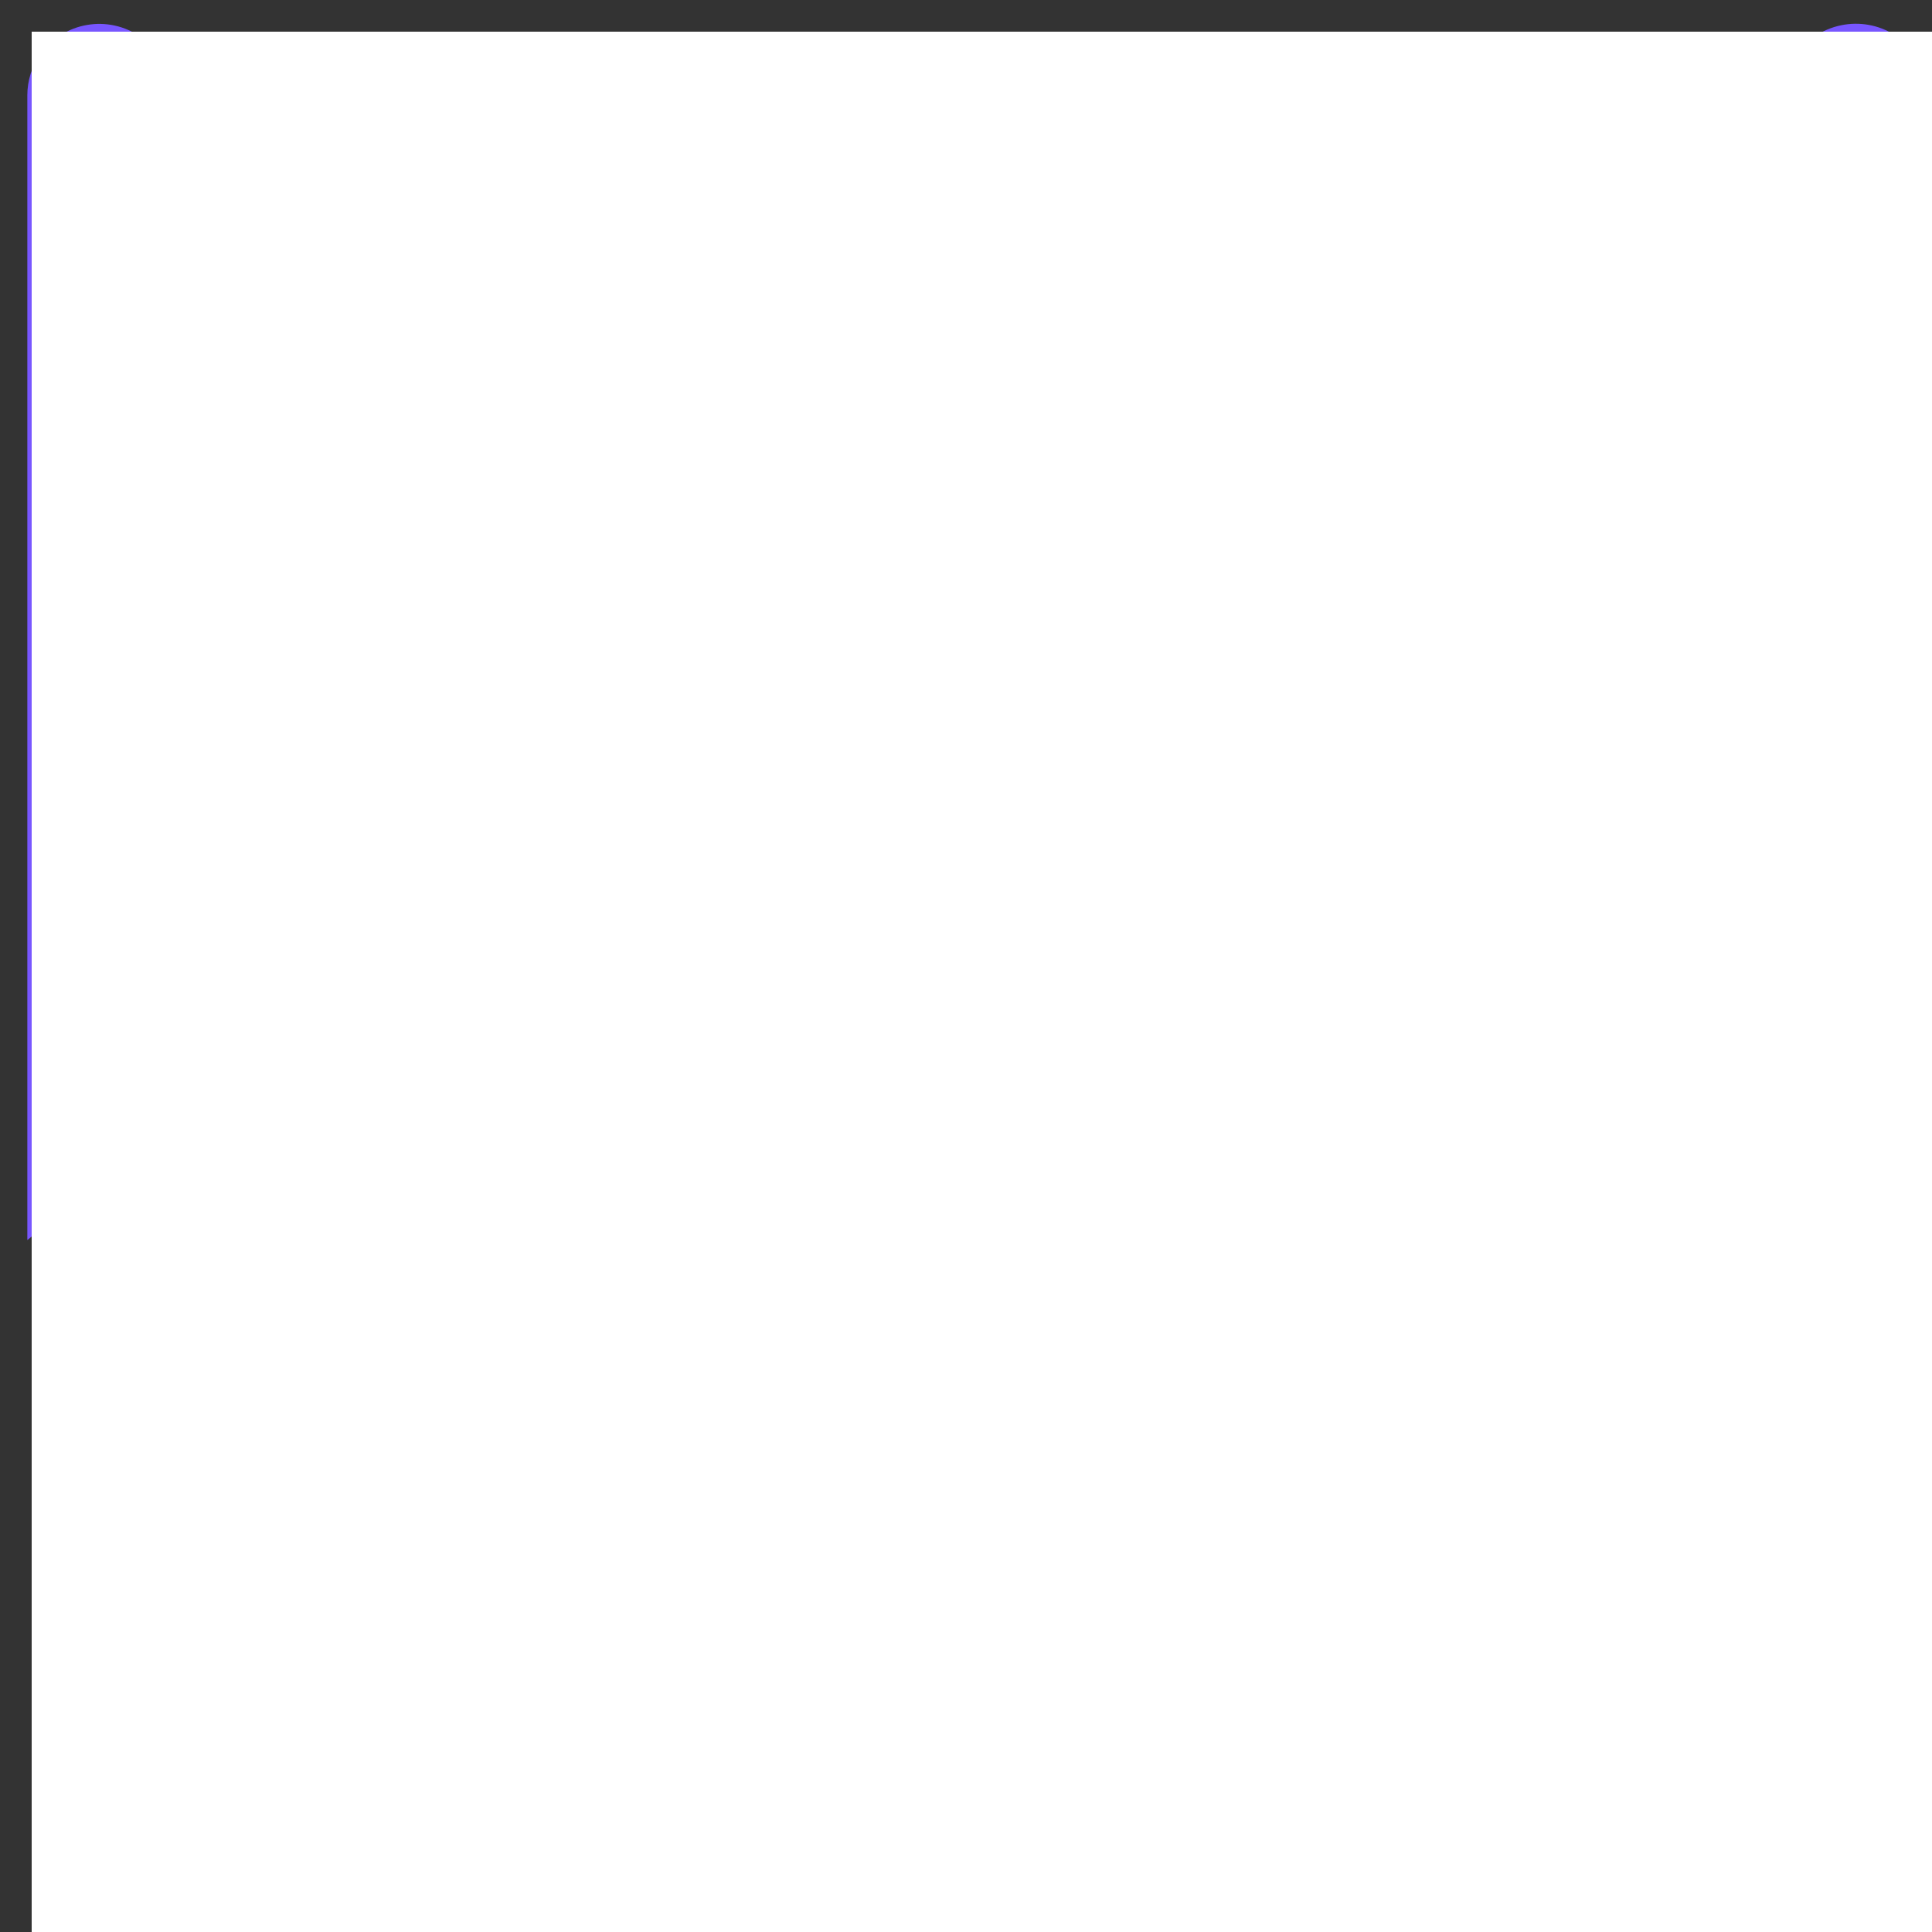
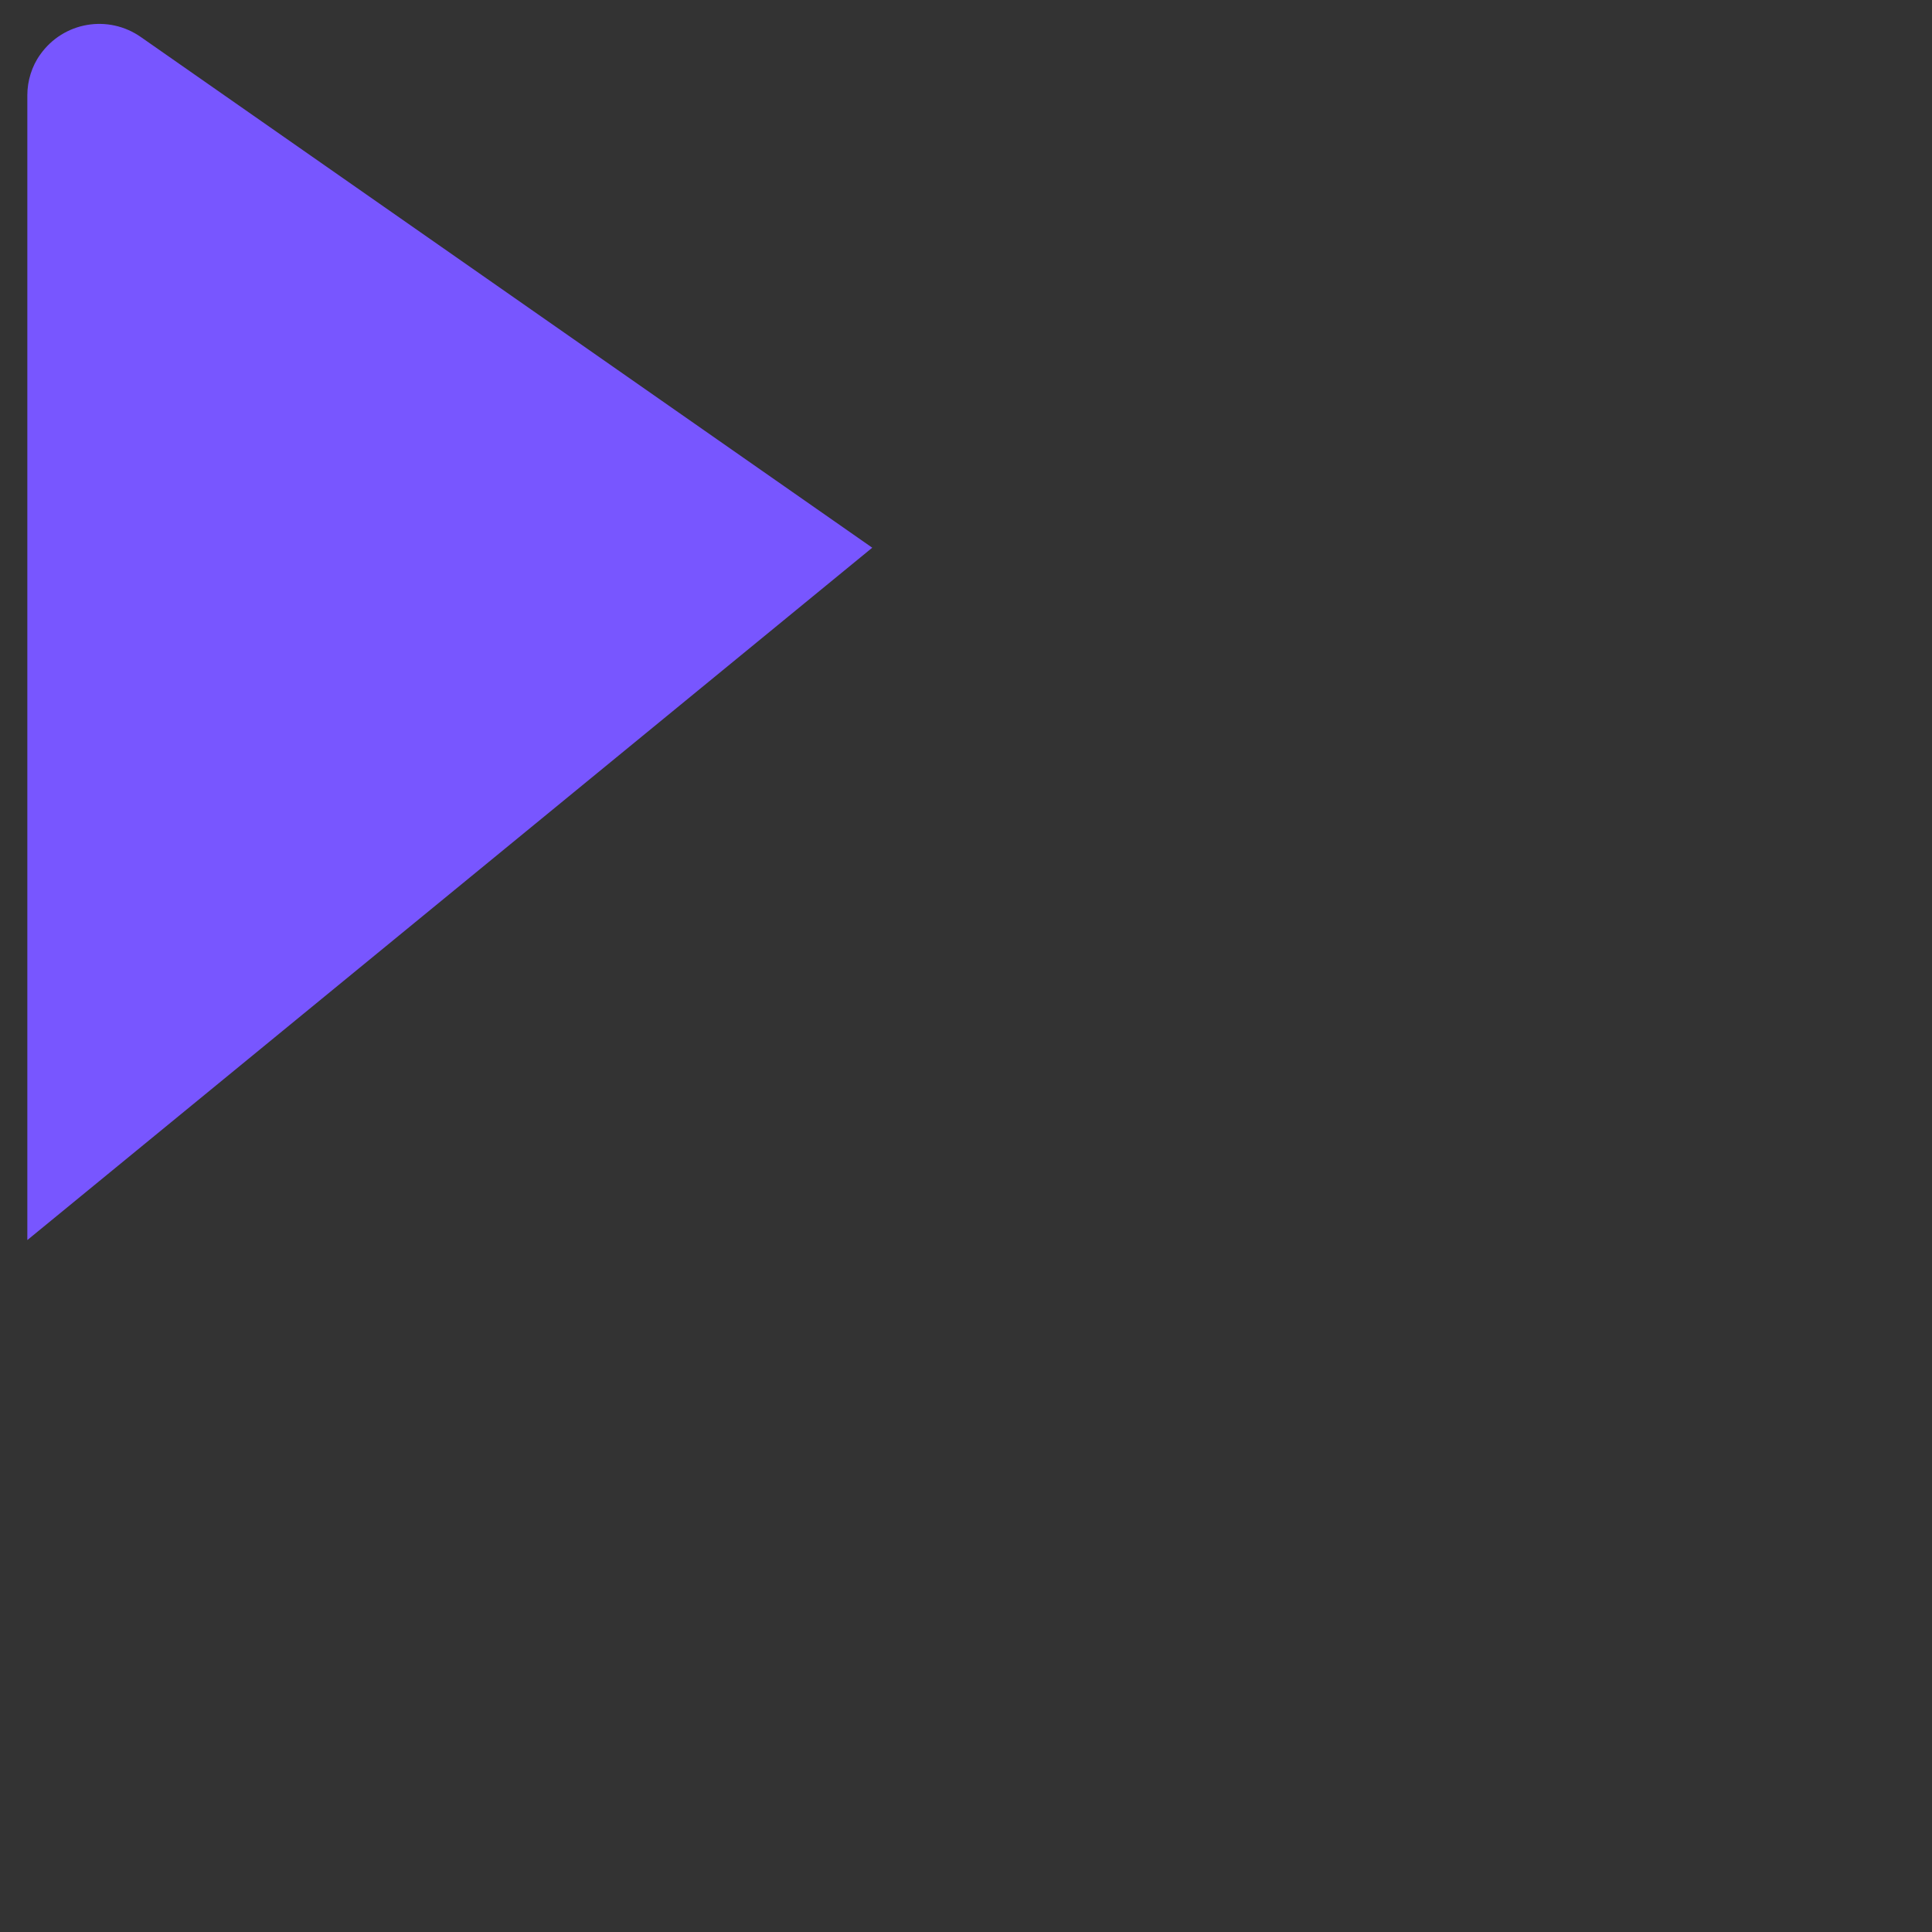
<svg xmlns="http://www.w3.org/2000/svg" width="61" height="61" viewBox="0 0 61 61" fill="none">
  <rect x="0" y="0" width="61" height="61" fill="#333333" stroke="none" />
  <g id="campaign-monitor">
-     <path id="Path" d="M60.47 1.724C59.739 0.689 58.338 0.445 57.282 1.156L1.27 40.371C1.696 40.98 2.386 41.345 3.137 41.345H58.602C59.861 41.345 60.876 40.31 60.876 39.072V3.003C60.876 2.536 60.734 2.089 60.47 1.724Z" fill="#7856FF" />
    <path id="Path_2" d="M4.457 1.176C3.421 0.445 2 0.689 1.269 1.724C1.005 2.089 0.863 2.556 0.863 3.003V39.153L27.54 17.293L4.457 1.176Z" fill="#7856FF" />
    <g id="Rectangle" style="mix-blend-mode:color">
-       <rect x="1" y="1" width="60" height="60" fill="white" />
-     </g>
+       </g>
  </g>
</svg>